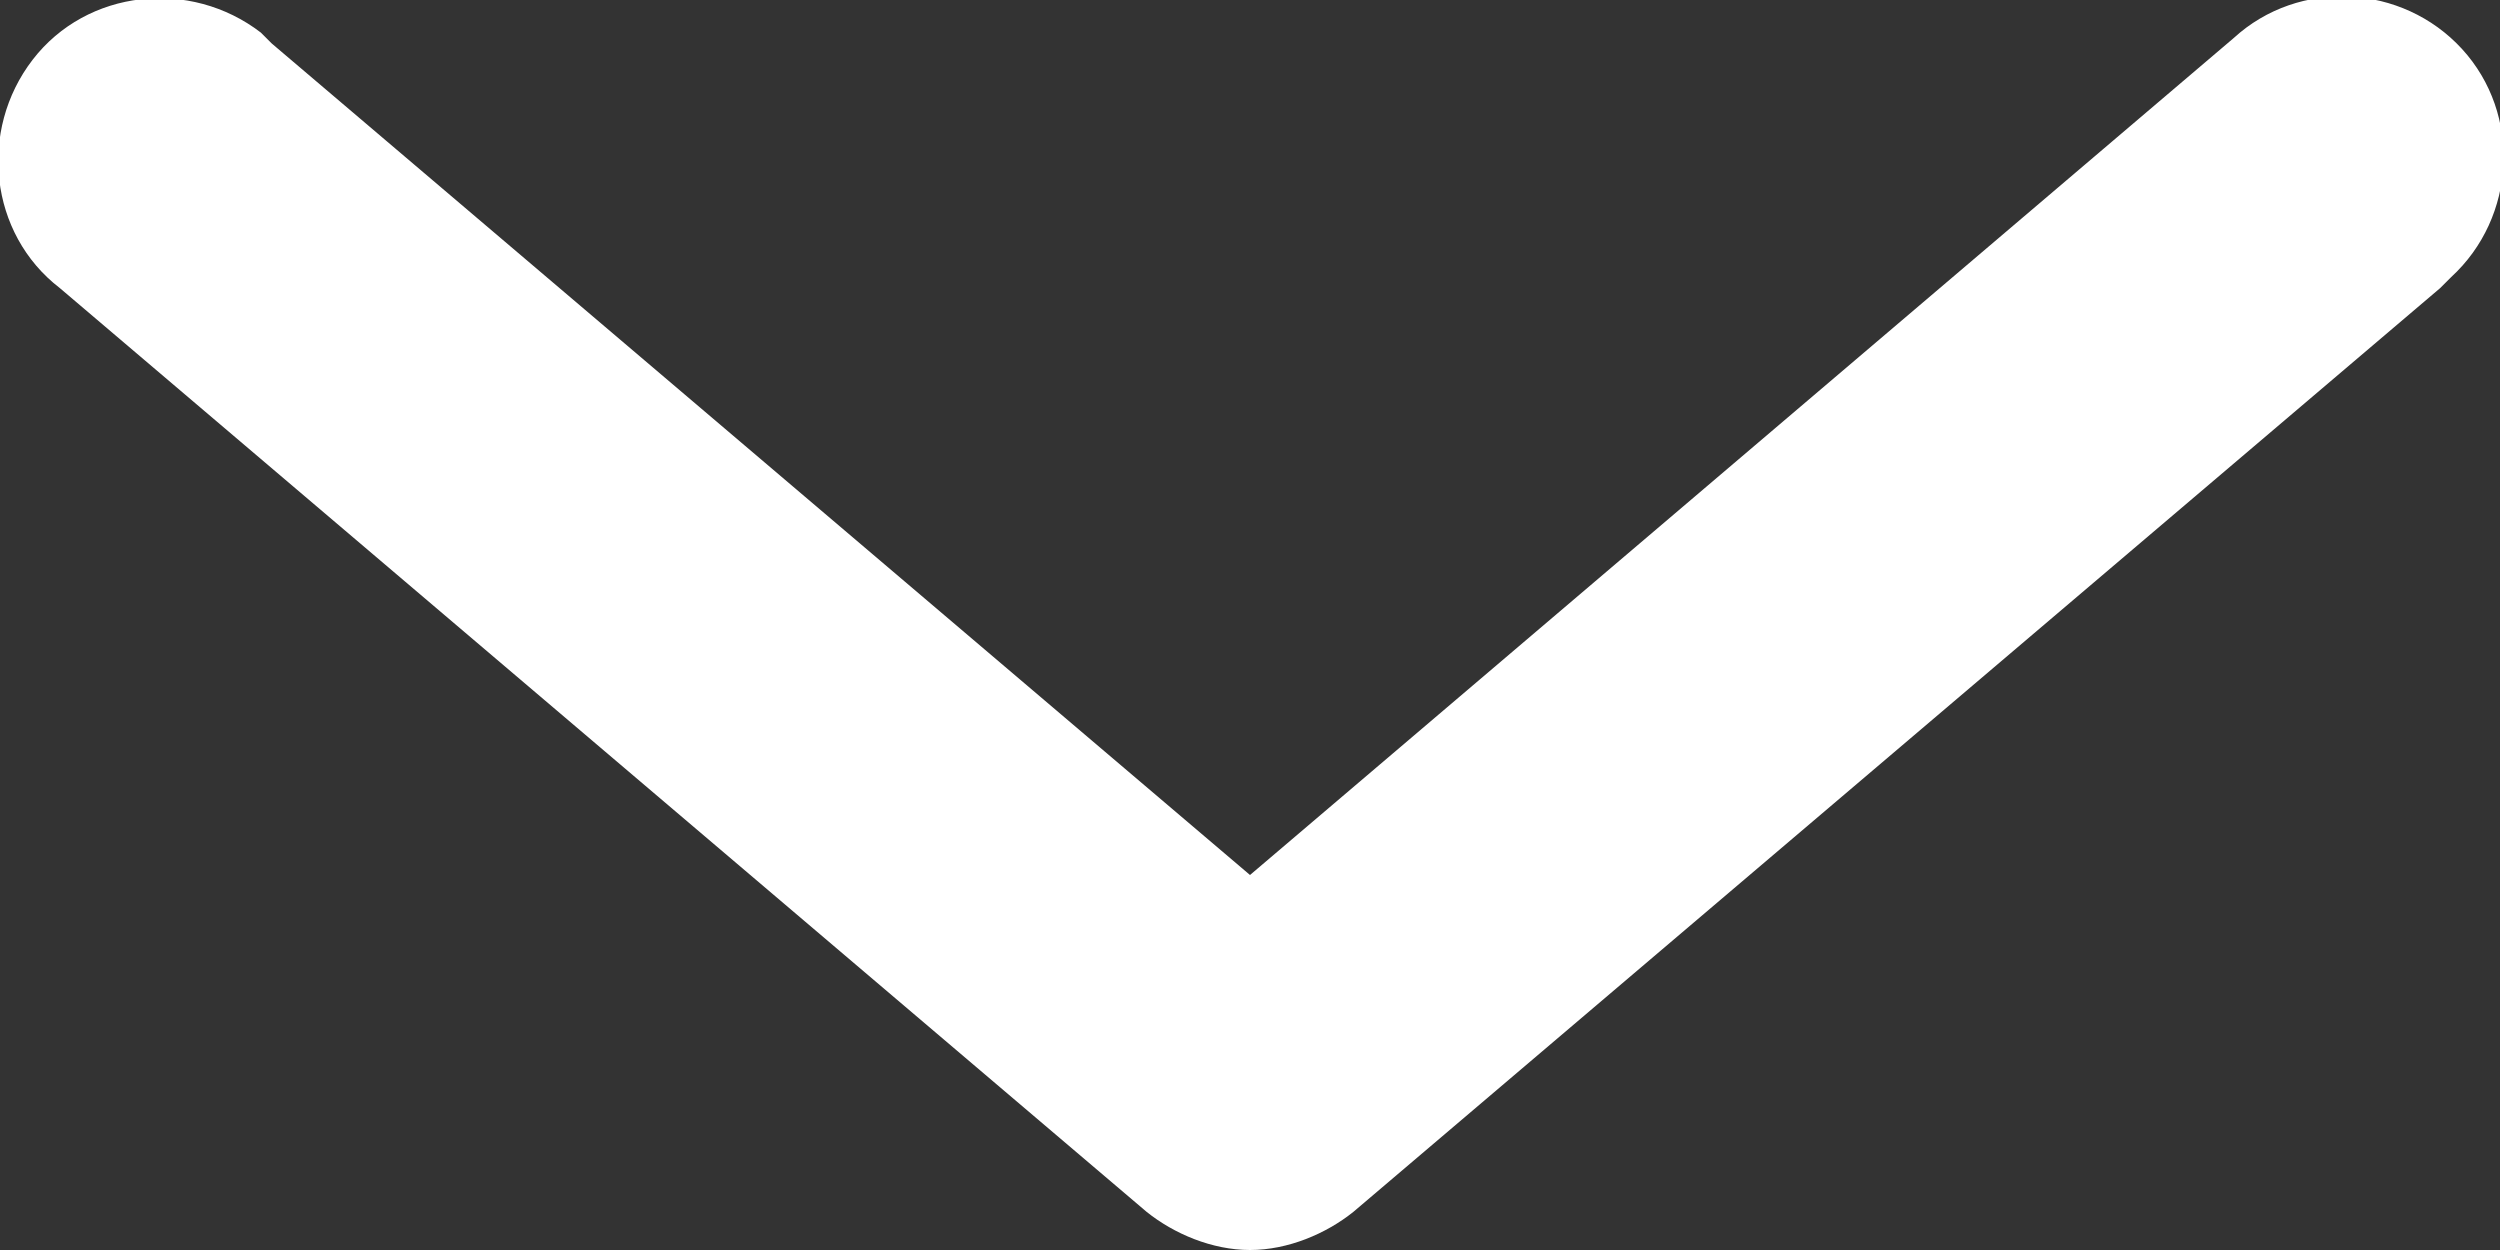
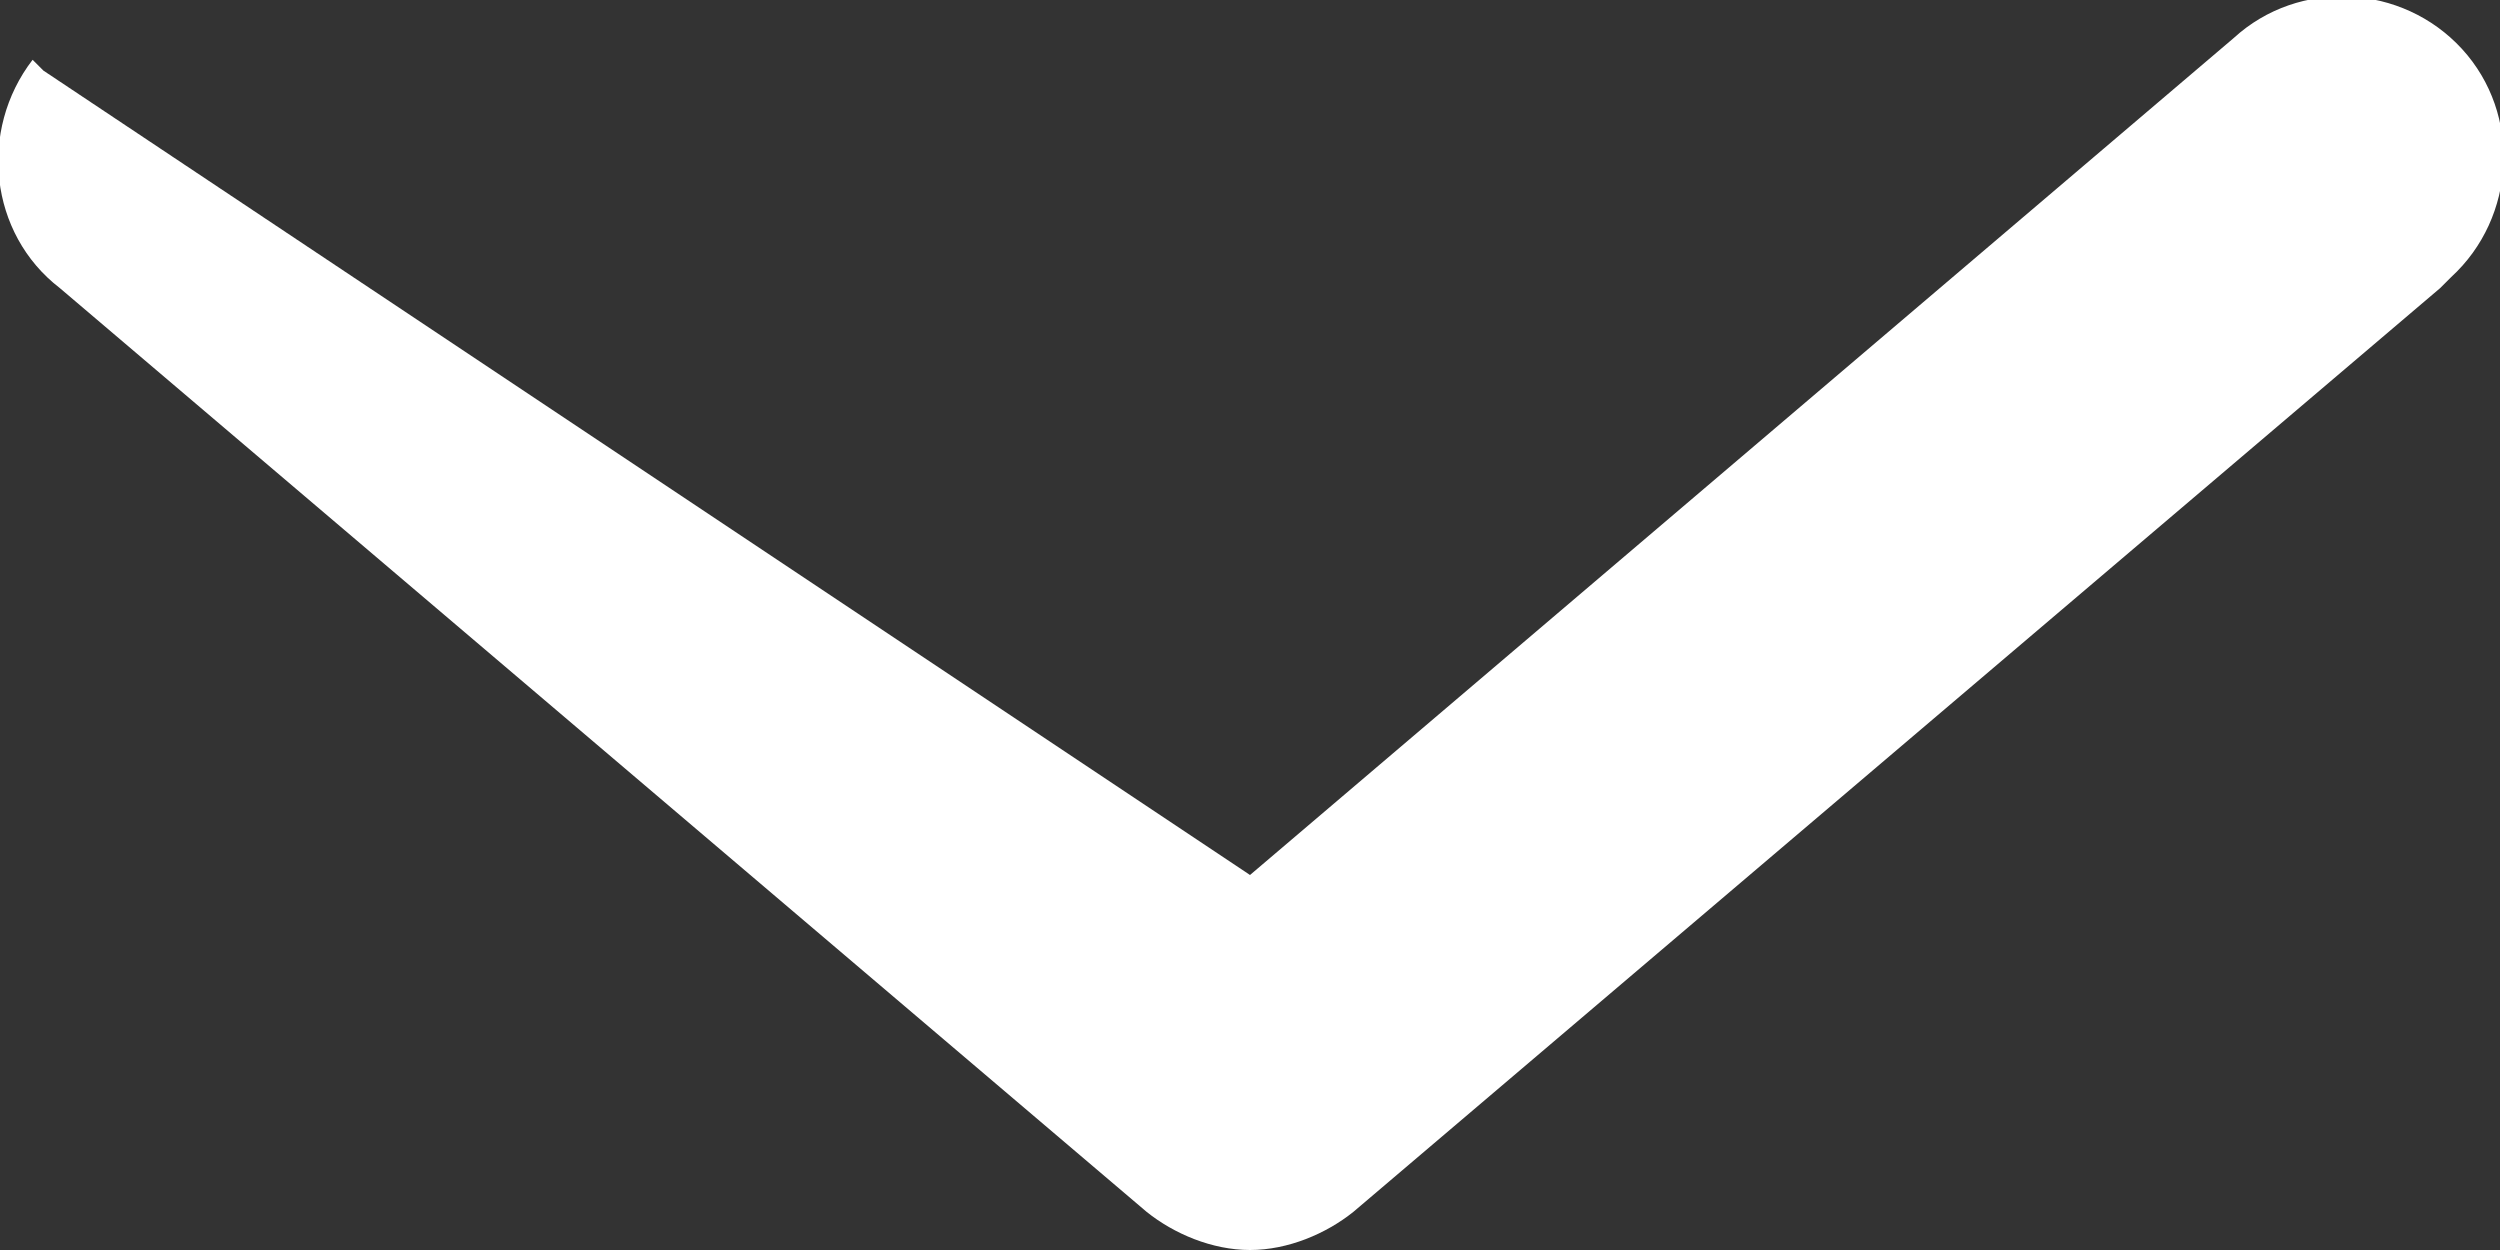
<svg xmlns="http://www.w3.org/2000/svg" version="1.1" id="Ebene_1" x="0px" y="0px" viewBox="0 0 46 23" style="enable-background:new 0 0 46 23;" xml:space="preserve">
  <rect x="0" y="0" width="46" height="23" fill="#333333" stroke="none" />
  <style type="text/css"> .st0{fill:#FFFFFF;} </style>
  <title>Element 1</title>
  <g>
    <g id="Ebene_1-2">
-       <path class="st0" d="M23,23c-0.7,0-1.4-0.3-1.9-0.7l-20-17c-1.3-1-1.5-2.9-0.5-4.2s2.9-1.5,4.2-0.5c0.1,0.1,0.1,0.1,0.2,0.2 L23,16.1L41.1,0.7c1.2-1.1,3.1-1,4.2,0.2s1,3.1-0.2,4.2c-0.1,0.1-0.1,0.1-0.2,0.2l-20,17C24.4,22.7,23.7,23,23,23z" />
+       <path class="st0" d="M23,23c-0.7,0-1.4-0.3-1.9-0.7l-20-17c-1.3-1-1.5-2.9-0.5-4.2c0.1,0.1,0.1,0.1,0.2,0.2 L23,16.1L41.1,0.7c1.2-1.1,3.1-1,4.2,0.2s1,3.1-0.2,4.2c-0.1,0.1-0.1,0.1-0.2,0.2l-20,17C24.4,22.7,23.7,23,23,23z" />
    </g>
  </g>
</svg>